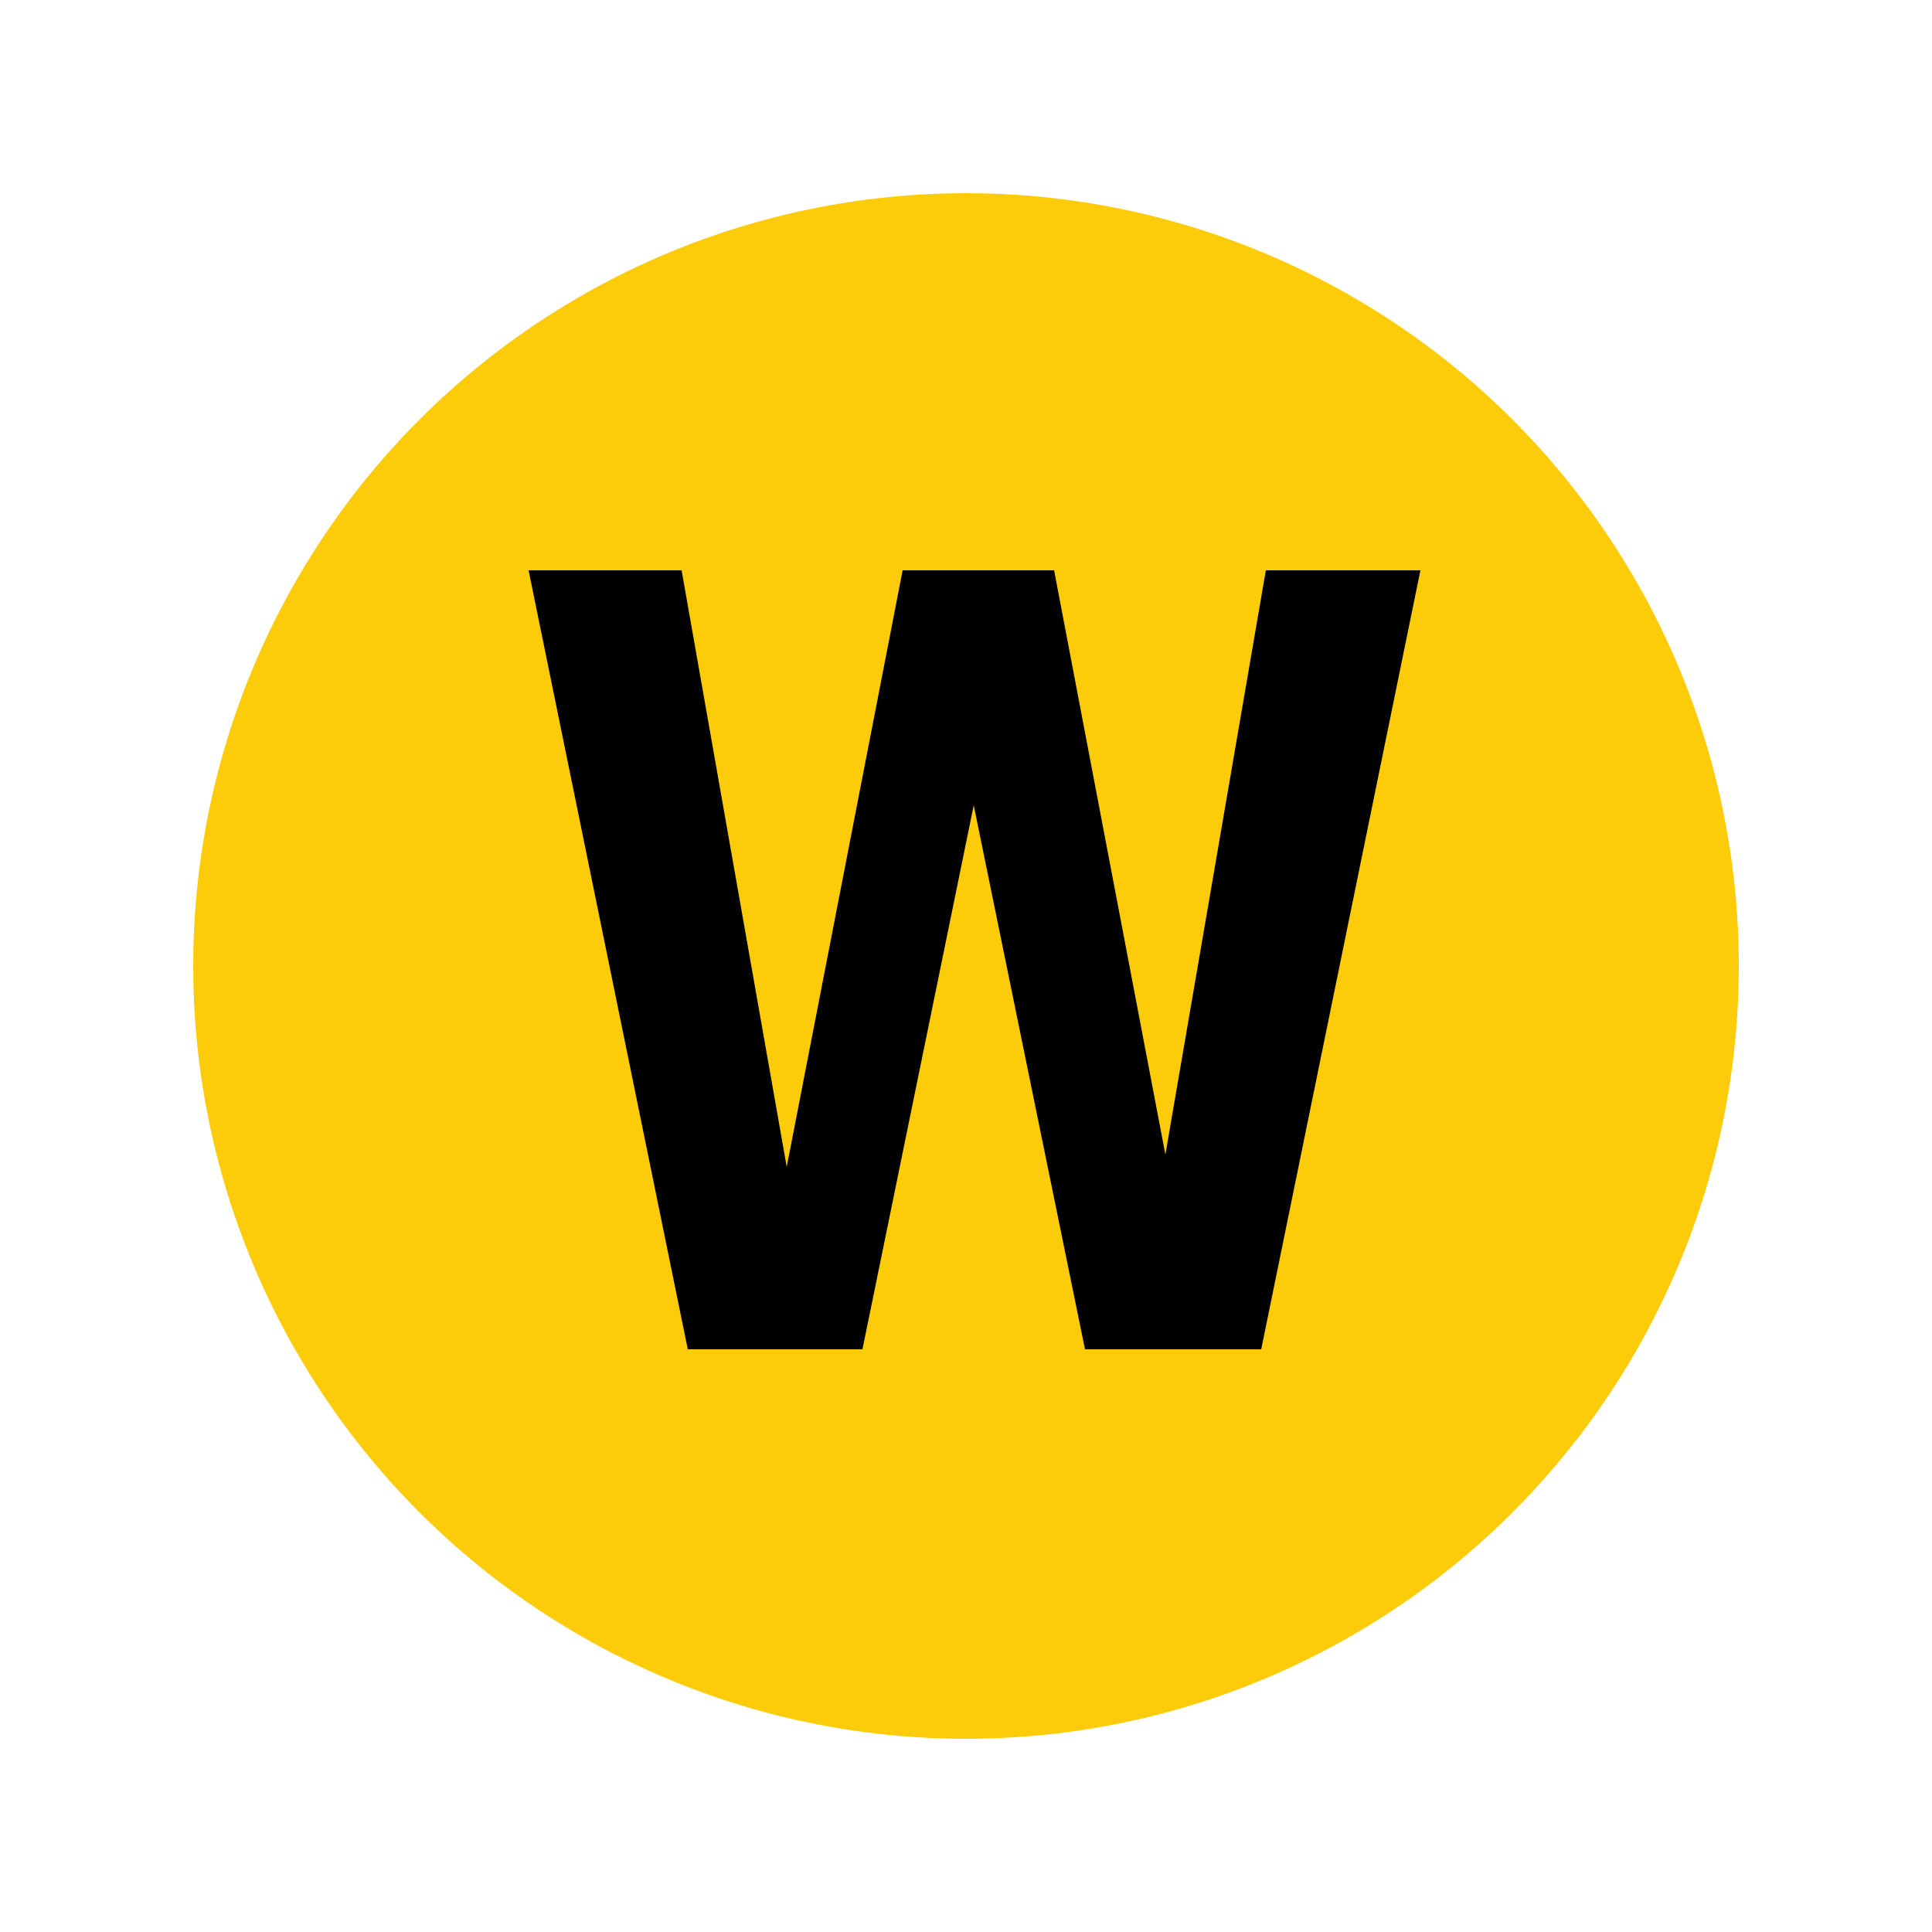
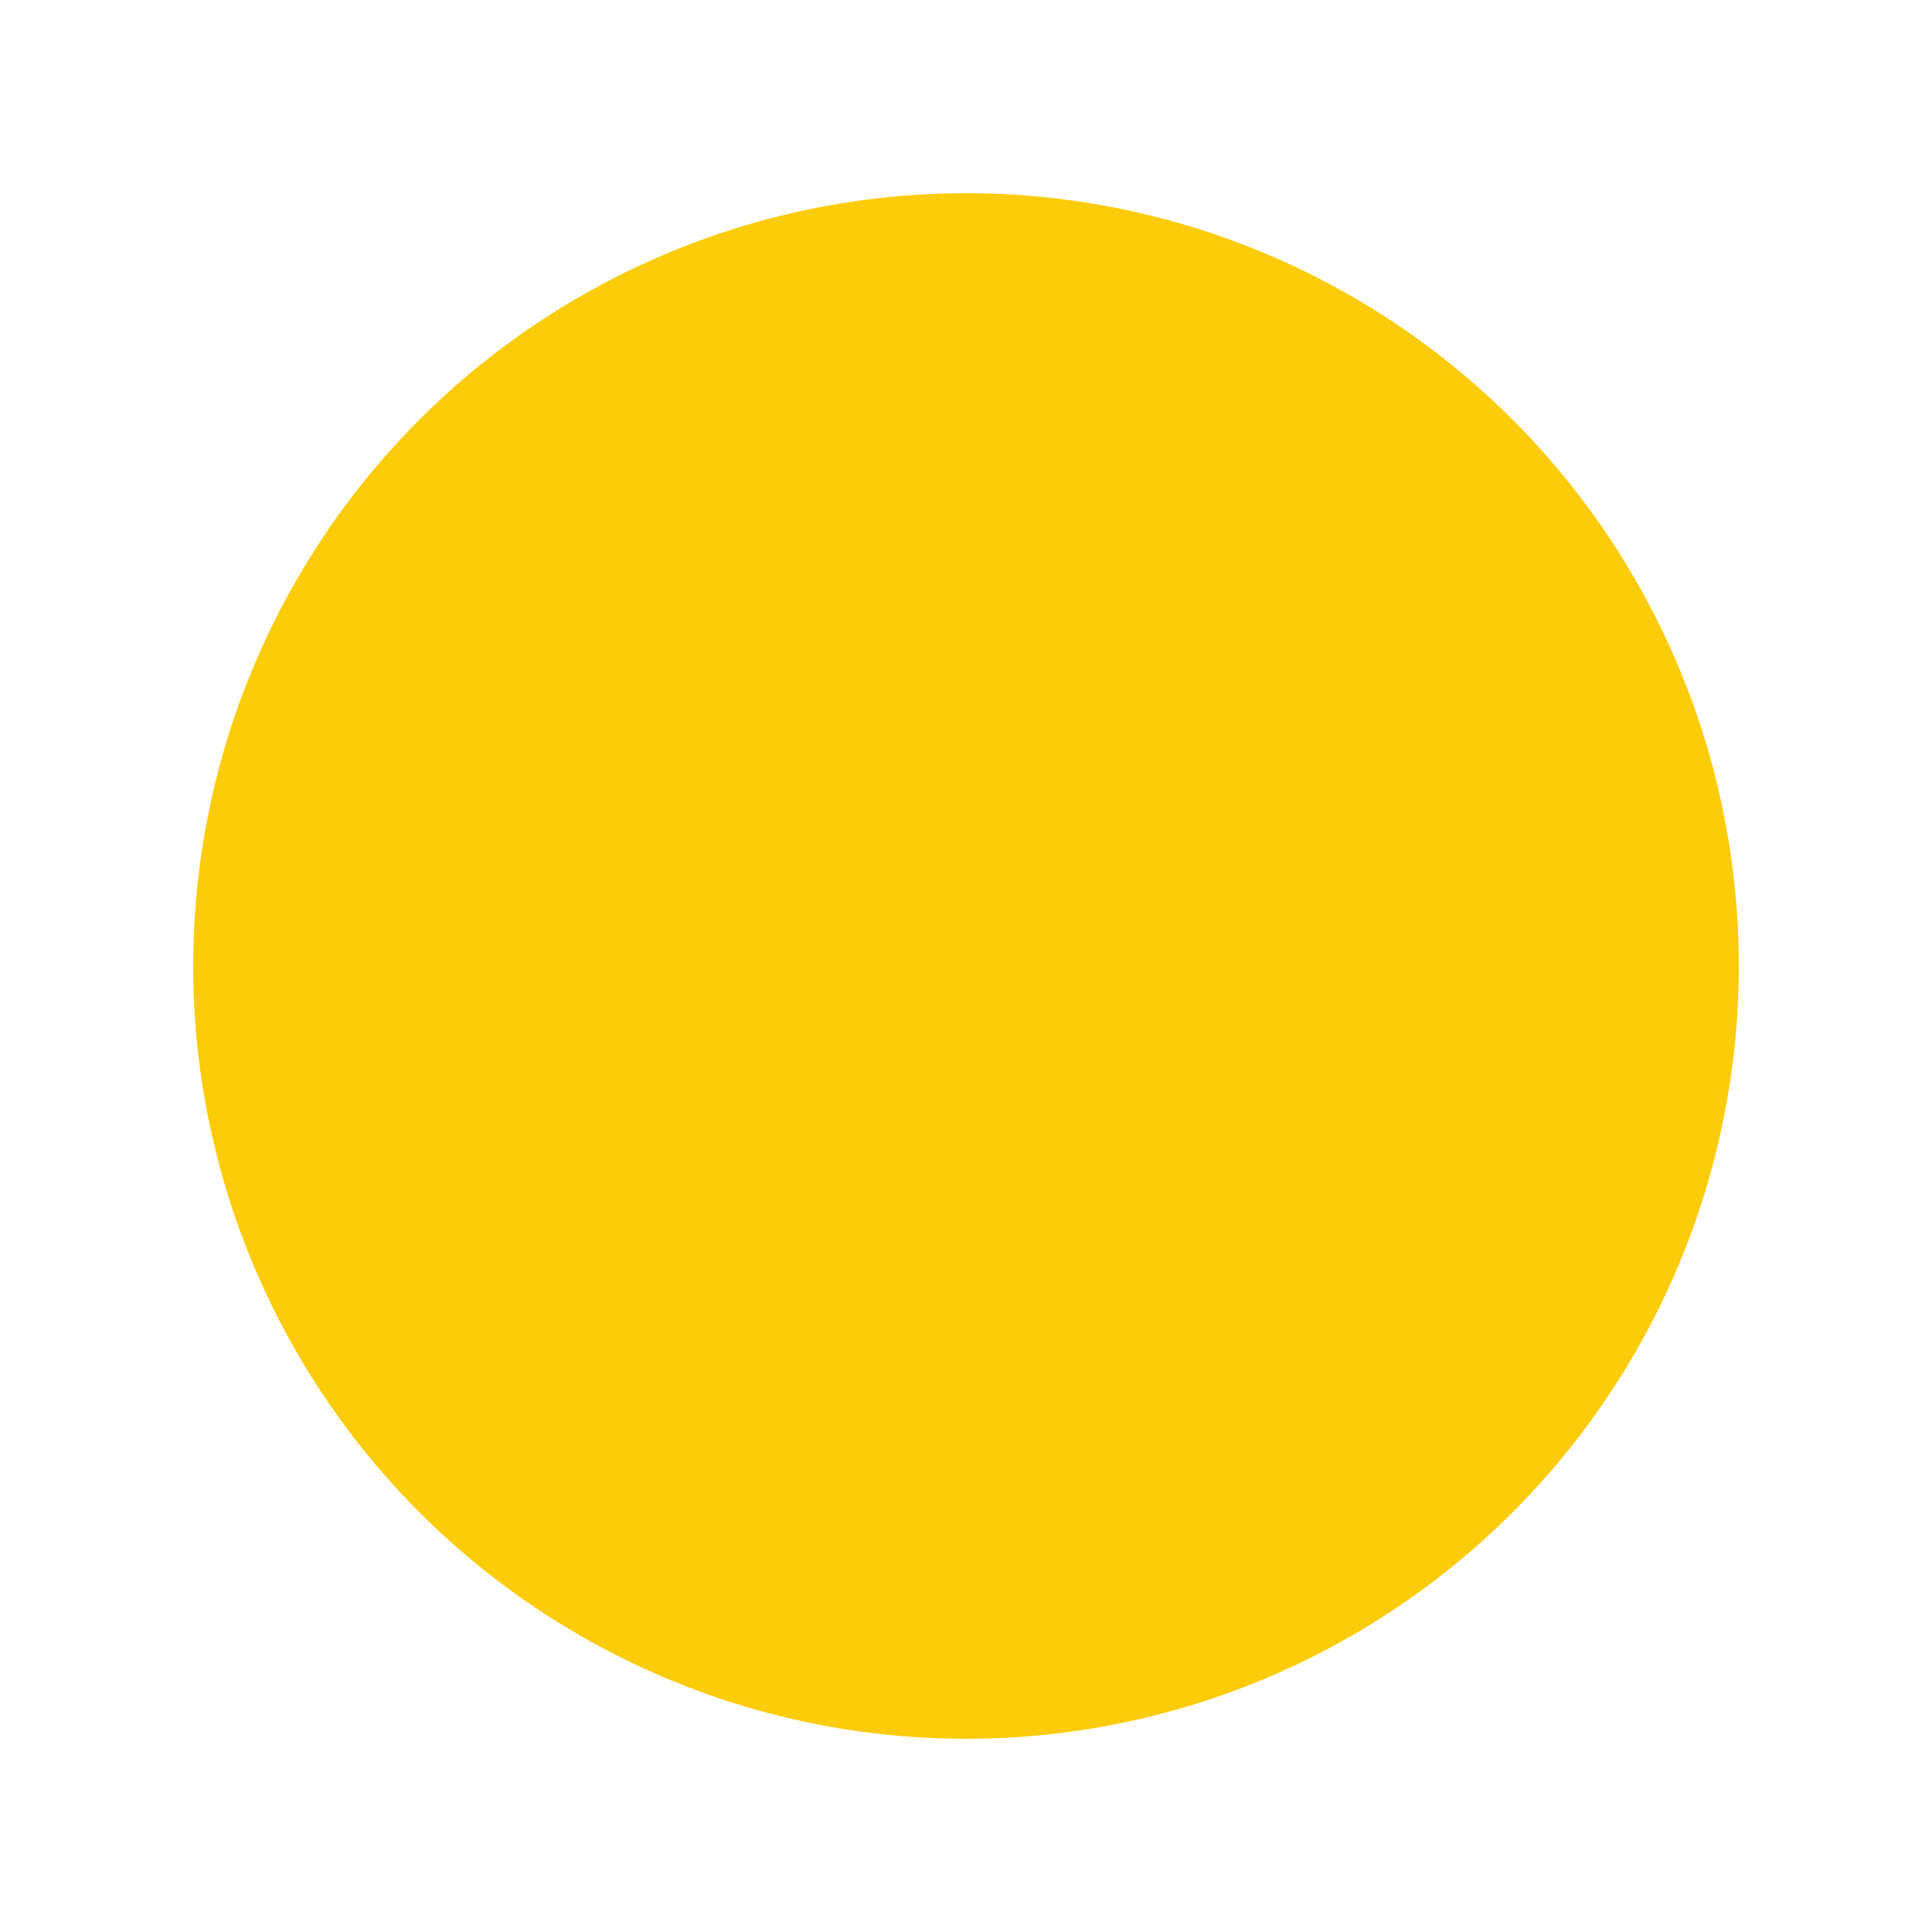
<svg xmlns="http://www.w3.org/2000/svg" width="250px" height="250px" viewBox="0 0 125 125">
  <title>NYCS Bullet, Standard Set - W Local</title>
  <circle cx="62.5" cy="62.5" r="50" fill="#FCCC0A" />
-   <polygon points="91.9,36.9 81.9,36.9 75.4,74.7 68.2,36.9 58.4,36.9 50.9,75.5 44.1,36.9 34.2,36.9 44.5,87.3 55.8,87.3 63,52.1 70.2,87.3 81.6,87.3" />
</svg>